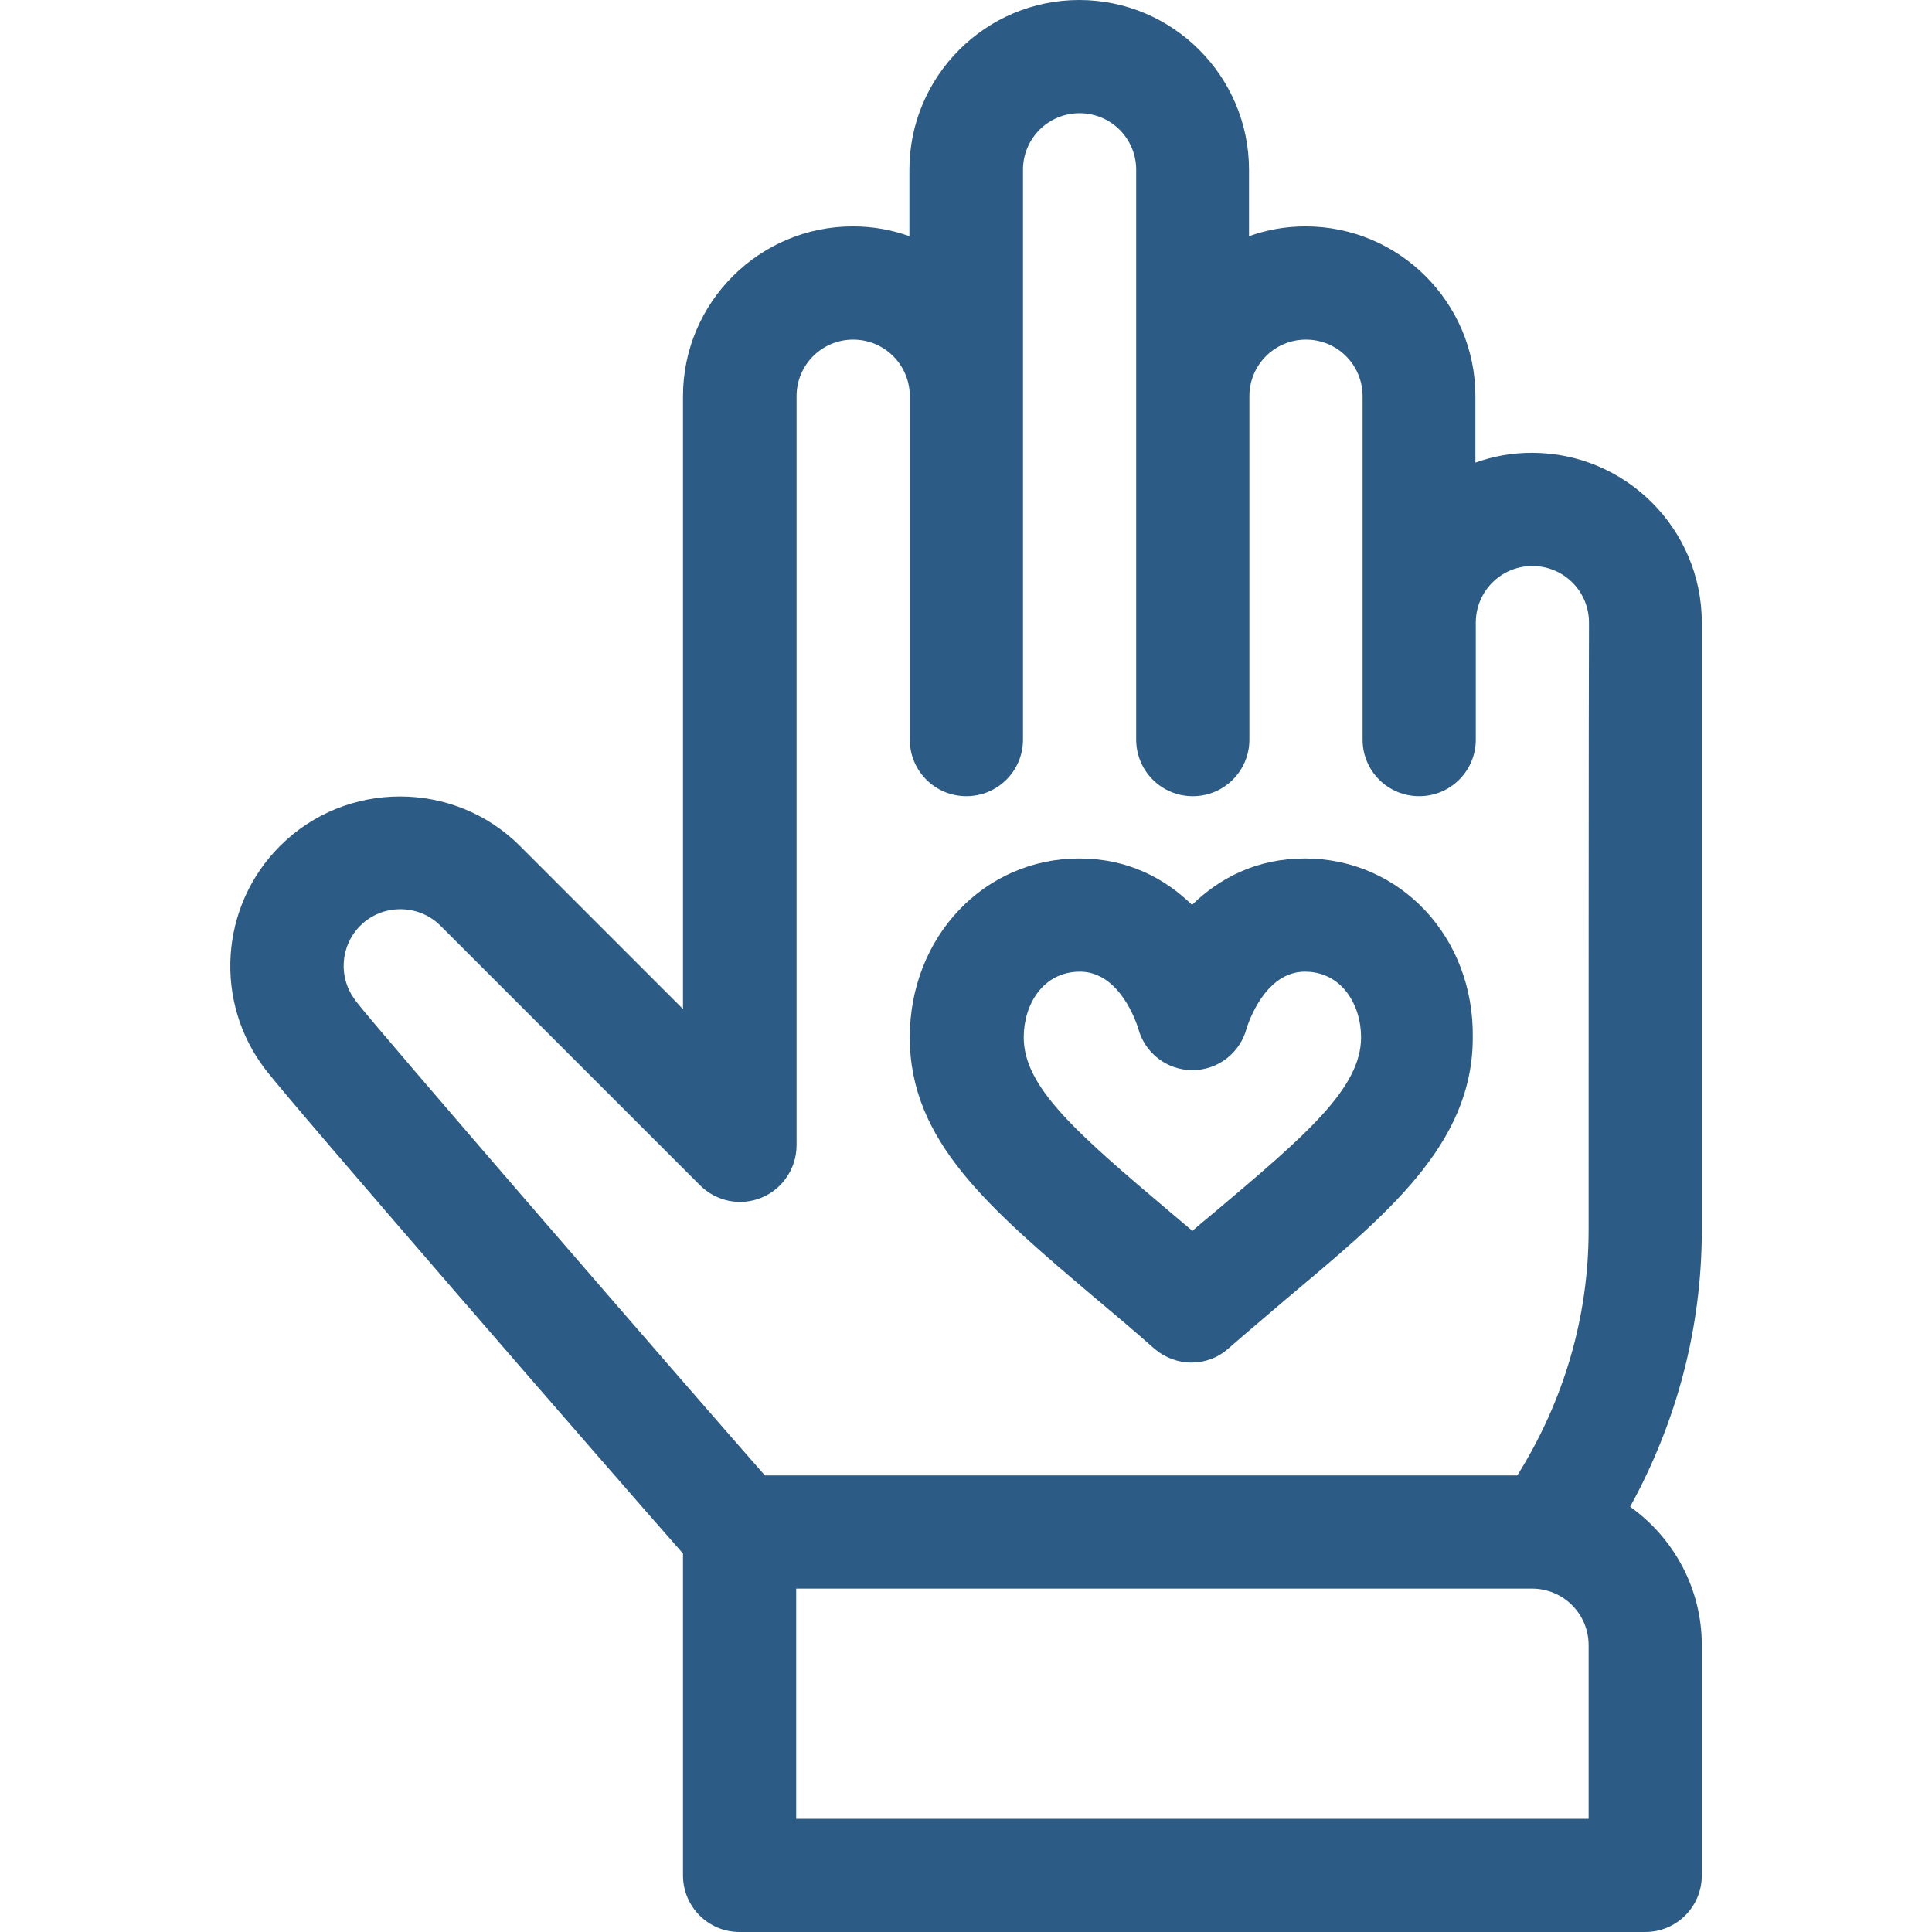
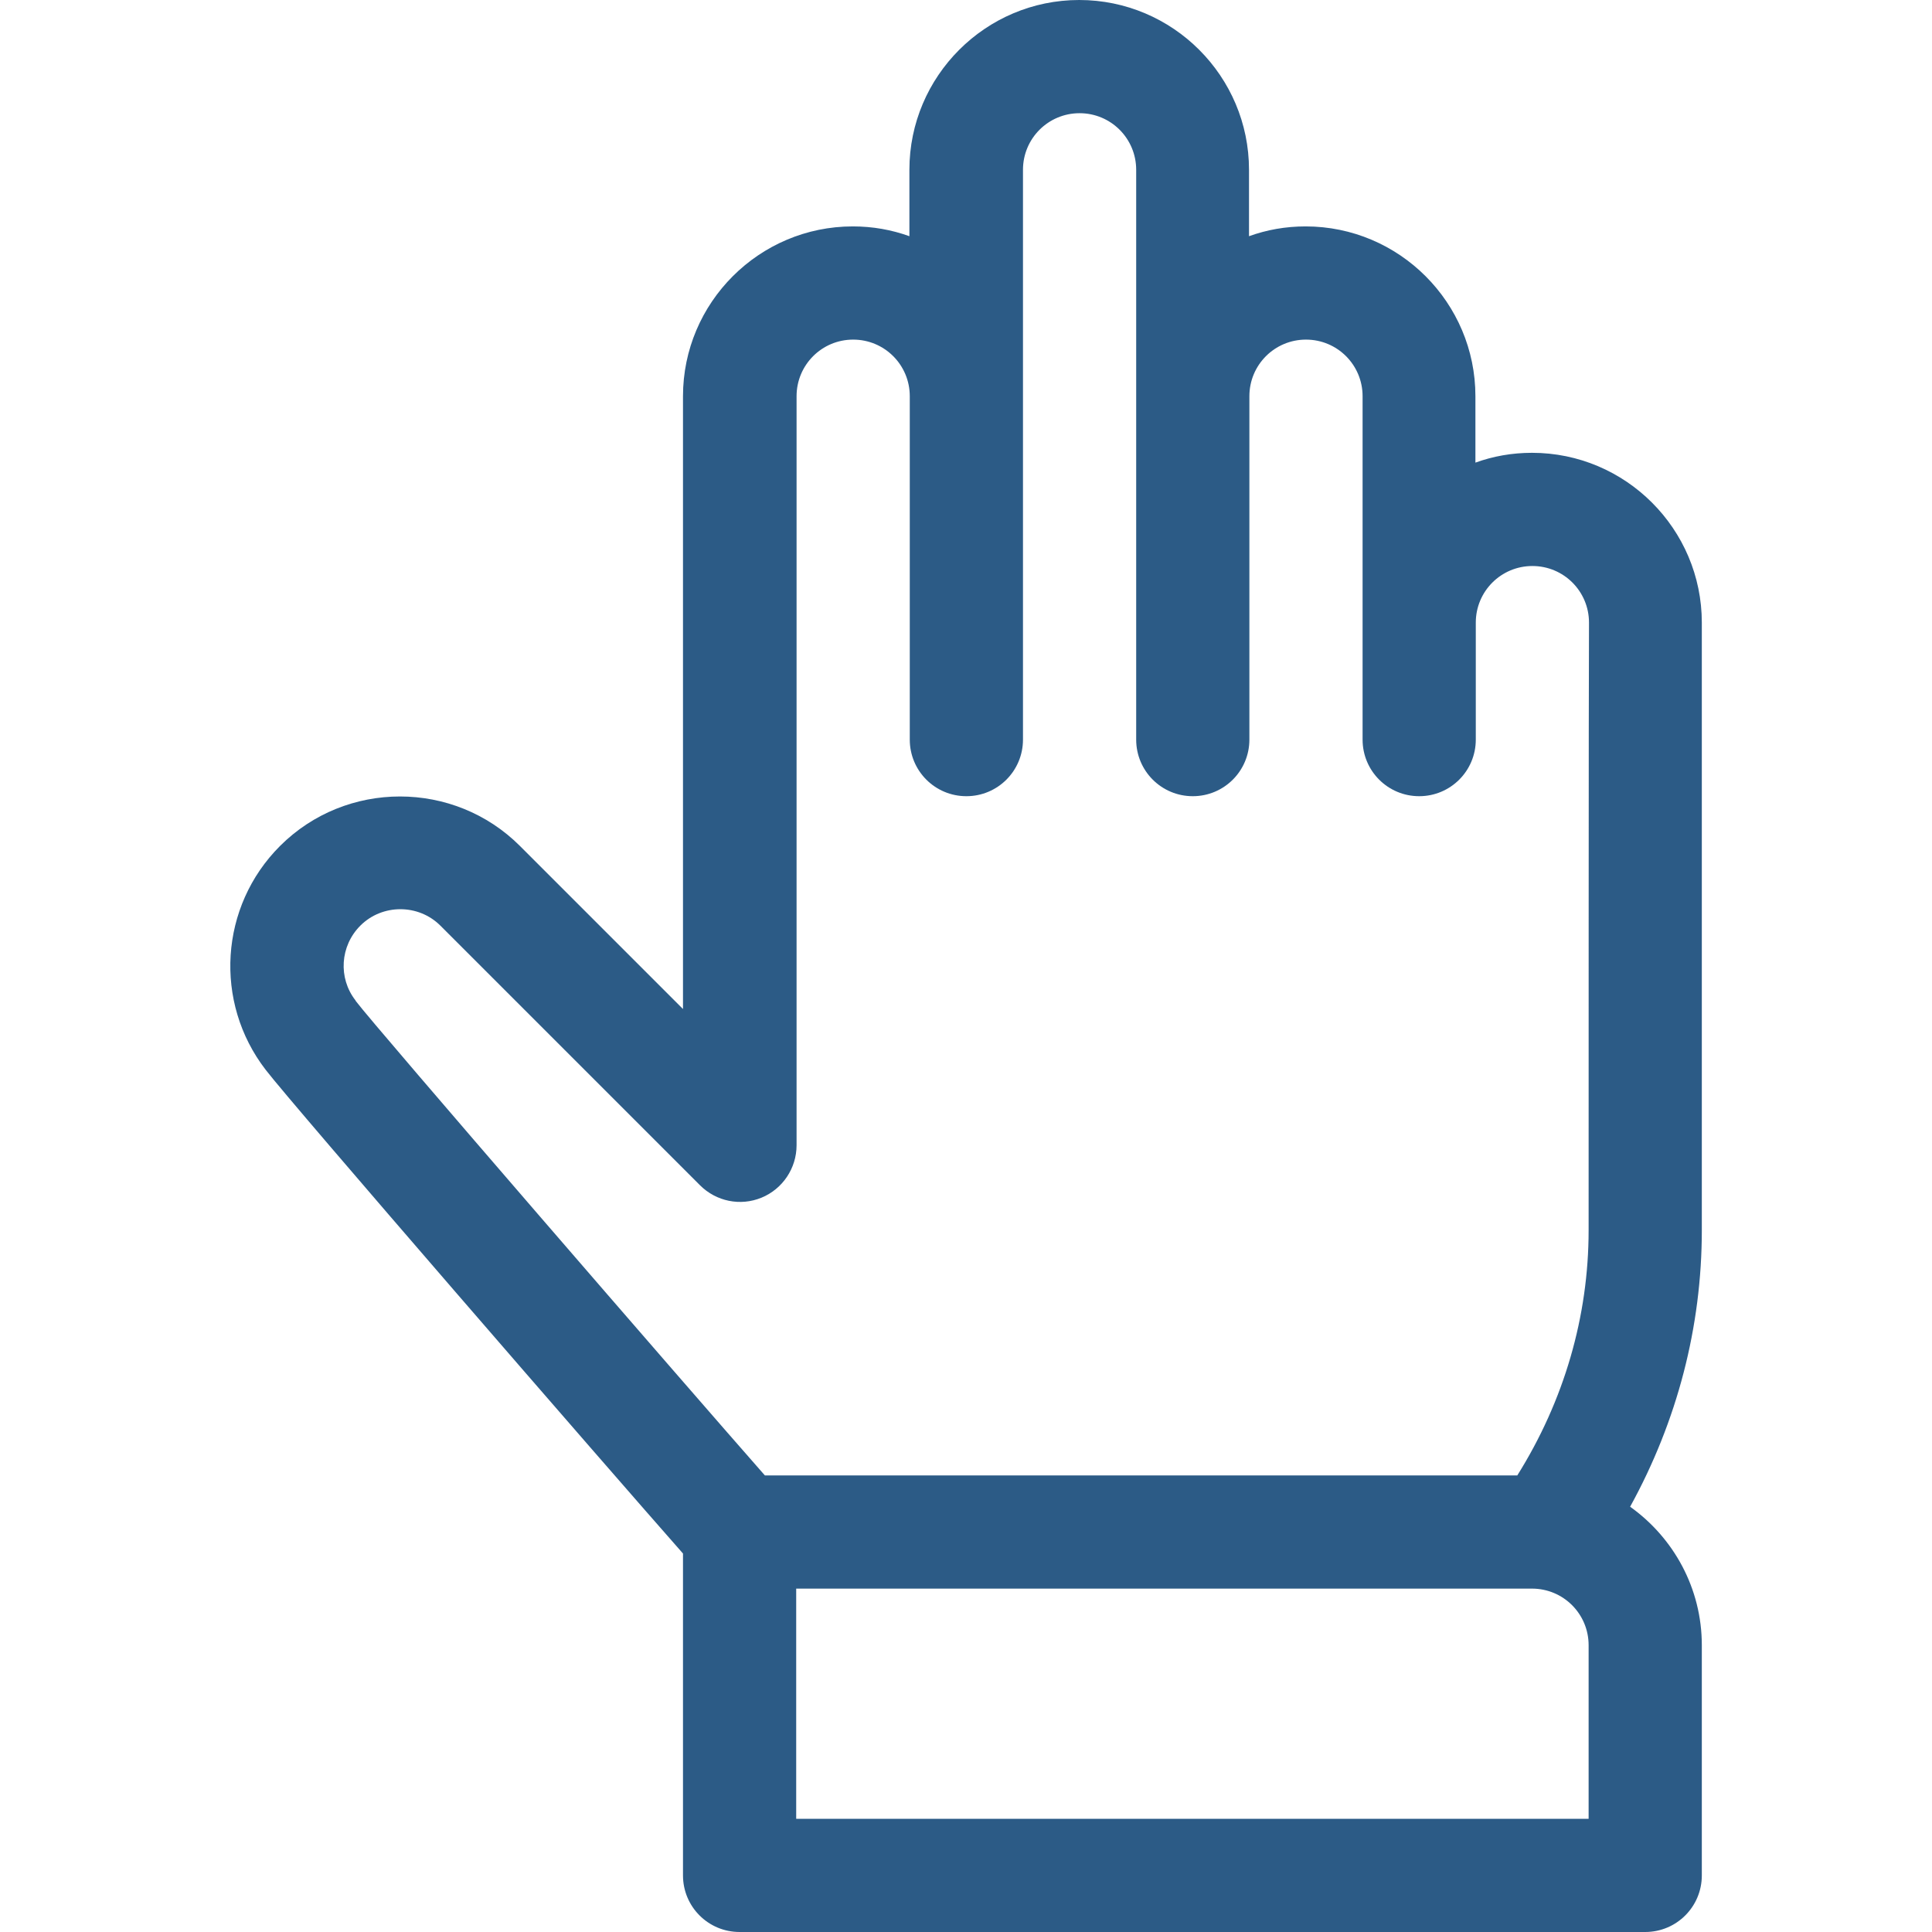
<svg xmlns="http://www.w3.org/2000/svg" version="1.1" id="Capa_1" x="0px" y="0px" viewBox="0 0 512 512" style="enable-background:new 0 0 512 512;" xml:space="preserve">
  <style type="text/css">
	.st0{fill:#2C5B86;}
</style>
  <g>
    <g>
-       <path class="st0" d="M345.8,227.5c-12.9,0-22.7,5.3-29.9,12.3c-7.2-7-17-12.3-29.9-12.3c-25.2,0-44.9,20.8-44.9,47.4    c0,27.5,20.8,45.1,49.5,69.4c4.9,4.1,10,8.4,15.3,13.1c2.8,2.4,6.3,3.7,9.8,3.7s7-1.2,9.8-3.7c5.4-4.7,10.4-8.9,15.3-13.1    c26.4-22.2,49.5-40.8,49.5-69.3C390.7,248.3,371,227.5,345.8,227.5z M321.8,321.3c-1.9,1.6-3.9,3.2-5.8,4.9    c-2-1.7-3.9-3.3-5.8-4.9c-25.6-21.6-38.9-33.4-38.9-46.4c0-8.7,5.1-17.4,14.9-17.4c10.6,0,15,13.7,15.4,14.9    c1.7,6.6,7.6,11.2,14.4,11.2s12.7-4.6,14.4-11.2c0.4-1.2,4.8-14.9,15.4-14.9c9.8,0,14.9,8.8,14.9,17.4    C360.7,288.4,346,300.9,321.8,321.3z" />
-     </g>
+       </g>
  </g>
  <g>
    <g>
      <path class="st0" d="M451,165c0-24.8-20.2-45-45-45c-5.3,0-10.3,0.9-15,2.6V105c0-24.8-20.2-45-45-45c-5.3,0-10.3,0.9-15,2.6V45    c0-24.8-20.2-45-45-45s-45,20.2-45,45v17.6c-4.7-1.7-9.7-2.6-15-2.6c-24.8,0-45,20.2-45,45v162.4l-43.2-43.2    c-17.5-17.5-46.1-17.5-63.6,0c-16,16-17.6,41.4-3.8,59.3c6.7,8.8,90.4,105.3,110.6,128.2V497c0,8.3,6.7,15,15,15h240    c8.3,0,15-6.7,15-15v-61c0-15.1-7.5-28.5-19-36.7c12.5-22.7,19-47.7,19-73.3C451,307.5,451,180.5,451,165z M421,482H211v-61h195    c8.3,0,15,6.7,15,15V482z M421,326c0,22.9-6.5,45.2-18.9,65H202.7C182.8,368.4,99.5,272.2,94.3,265.3c0-0.1-0.1-0.1-0.1-0.2    c-4.6-5.9-4.1-14.4,1.3-19.8c5.8-5.8,15.4-5.8,21.2,0l68.8,68.8c4.3,4.3,10.7,5.6,16.3,3.3c5.6-2.3,9.3-7.8,9.3-13.9V105    c0-8.3,6.7-15,15-15s15,6.7,15,15c0,11.2,0,81,0,91c0,8.3,6.7,15,15,15s15-6.7,15-15c0-15.1,0-136,0-151c0-8.3,6.7-15,15-15    s15,6.7,15,15c0,15.3,0,135.8,0,151c0,8.3,6.7,15,15,15s15-6.7,15-15c0-9.3,0-80.6,0-91c0-8.3,6.7-15,15-15s15,6.7,15,15    c0,10.4,0,81.7,0,91c0,8.3,6.7,15,15,15s15-6.7,15-15v-31c0-8.3,6.7-15,15-15s15,6.7,15,15C421,180.5,421,307.1,421,326z" />
    </g>
  </g>
</svg>